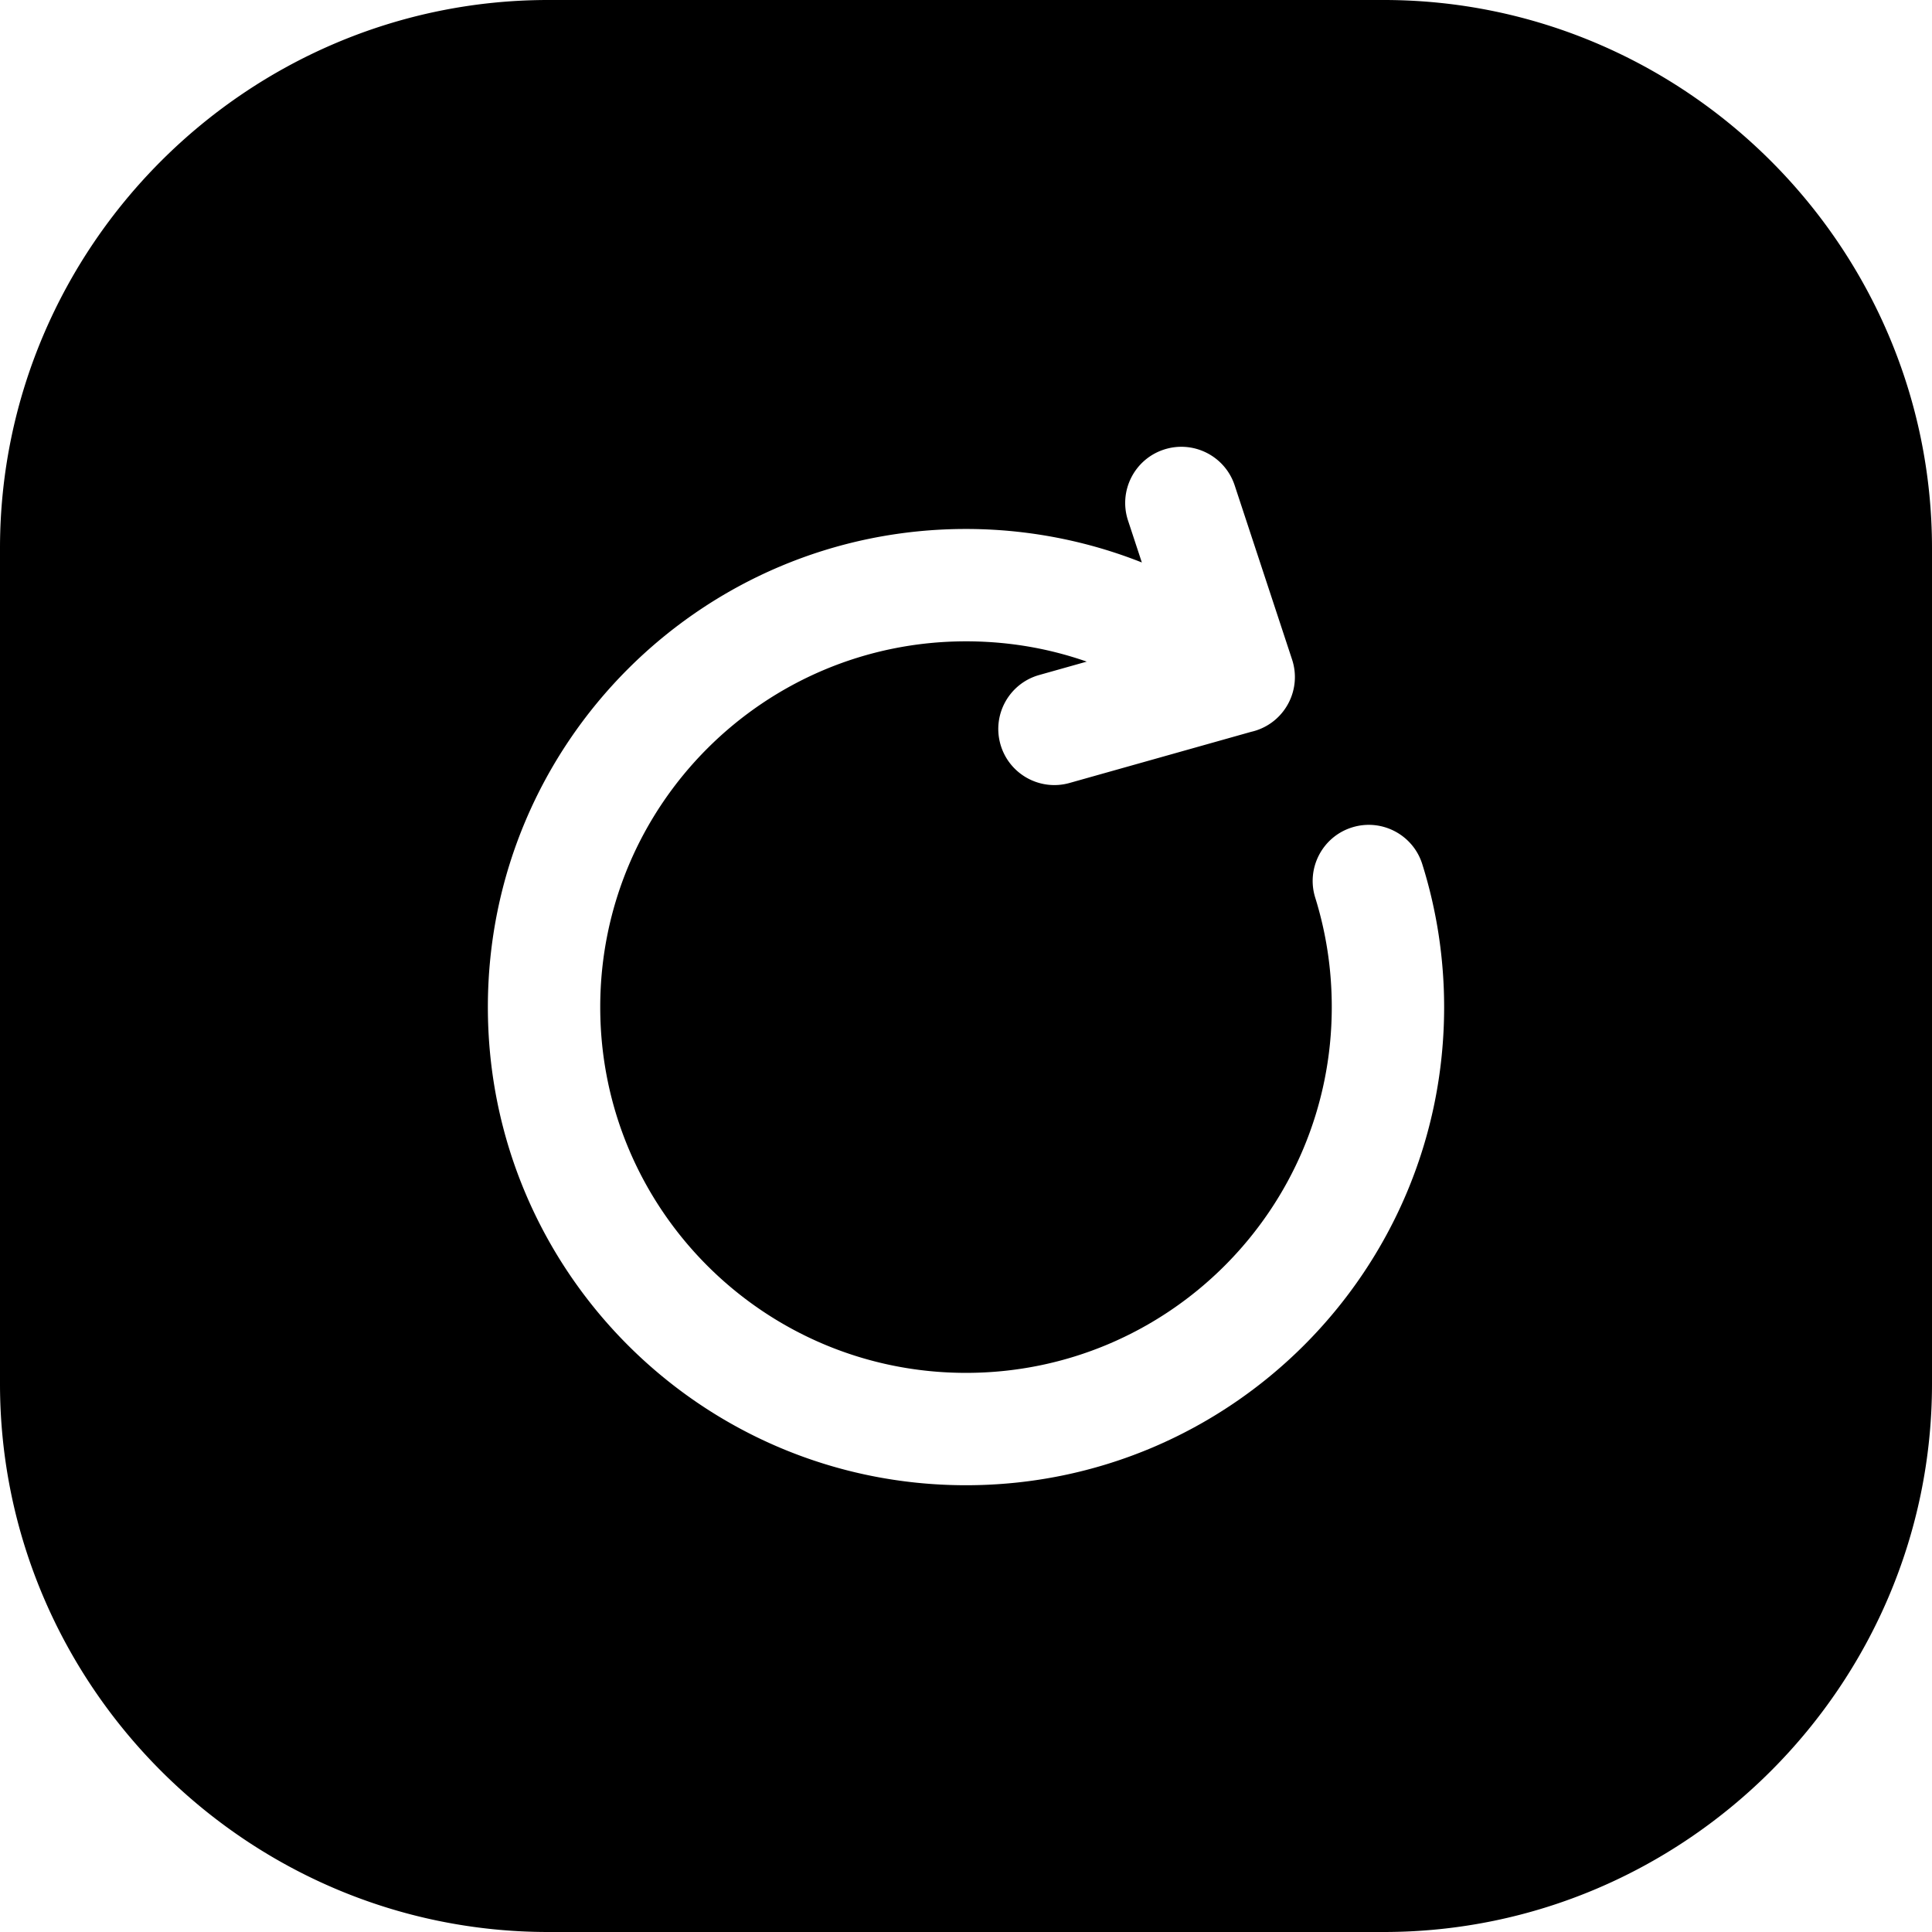
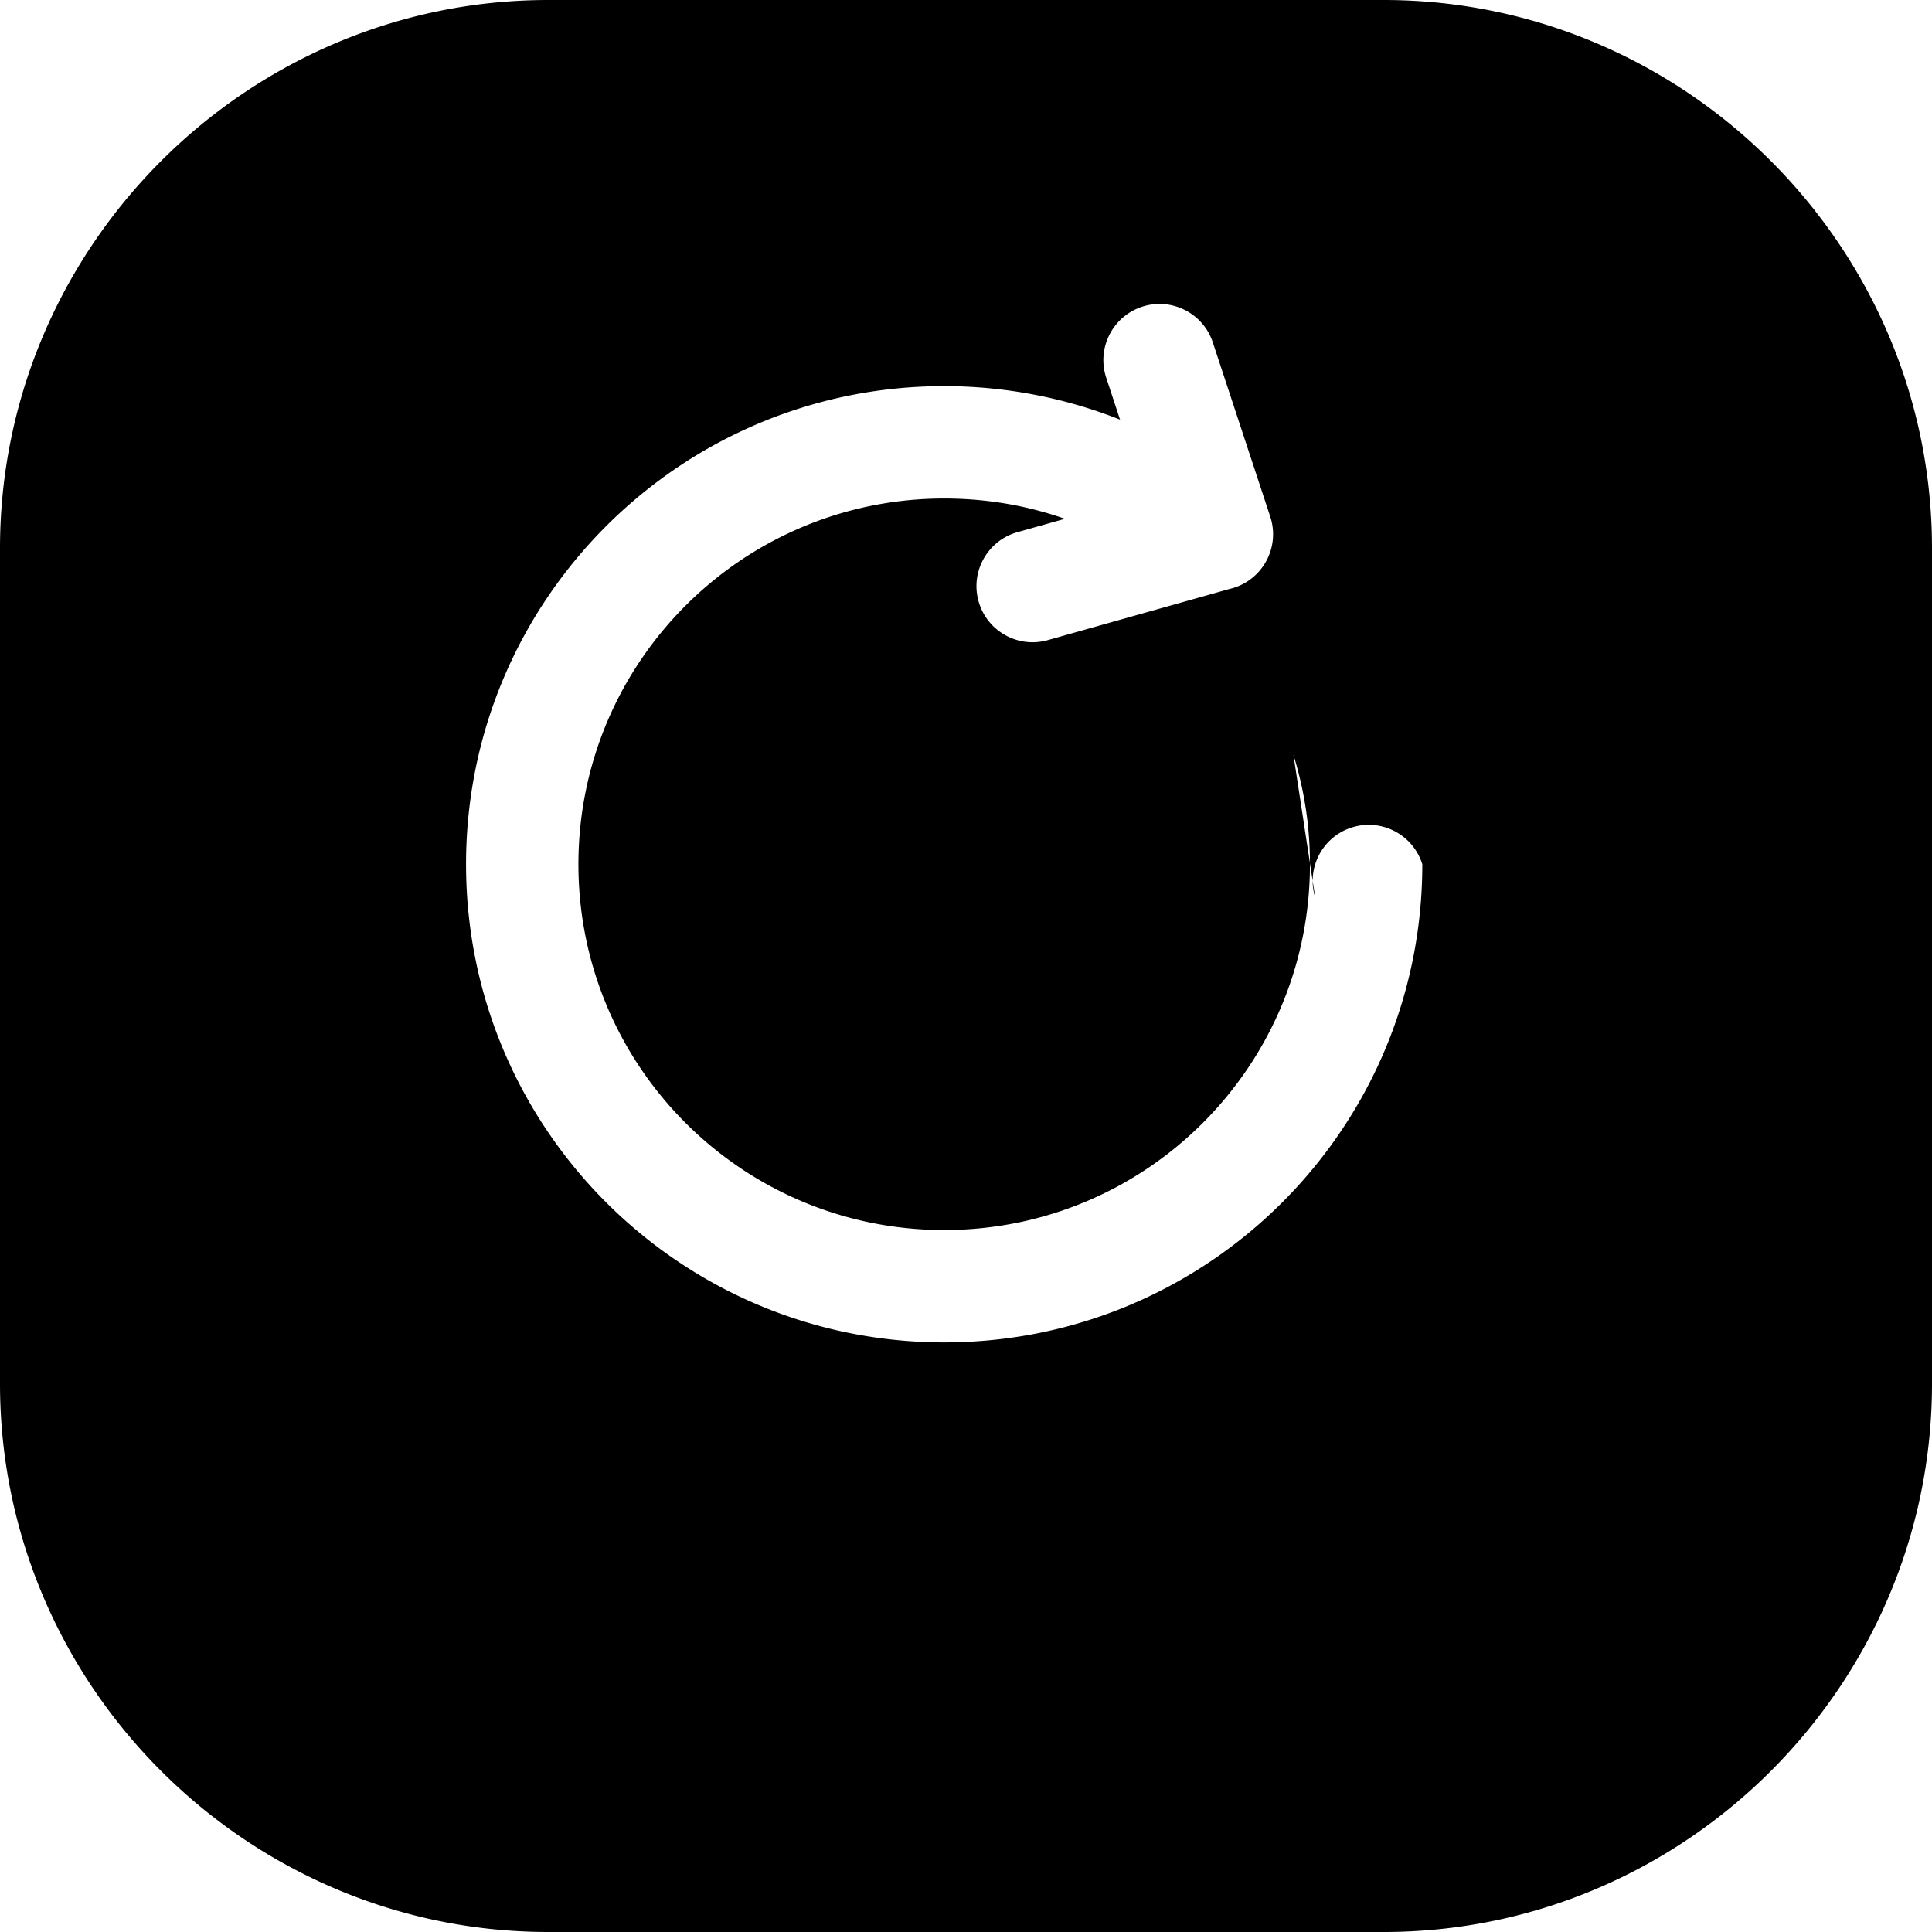
<svg xmlns="http://www.w3.org/2000/svg" shape-rendering="geometricPrecision" text-rendering="geometricPrecision" image-rendering="optimizeQuality" fill-rule="evenodd" clip-rule="evenodd" viewBox="0 0 512 512">
-   <path d="M145.304 0h221.391C446.615 0 512 65.385 512 145.304v221.391C512 446.615 446.615 512 366.695 512H145.304C65.385 512 0 446.615 0 366.695V145.304C0 65.385 65.385 0 145.304 0zm203.243 237.882c-2.442-7.838 1.933-16.171 9.77-18.612 7.837-2.441 16.171 1.933 18.612 9.77a126.12 126.12 0 014.33 18.699 127.386 127.386 0 011.451 19.153c0 34.988-14.183 66.668-37.112 89.598-22.931 22.929-54.61 37.113-89.598 37.113s-66.667-14.184-89.598-37.113c-22.929-22.93-37.112-54.61-37.112-89.598s14.183-66.667 37.112-89.597c22.931-22.929 54.61-37.113 89.598-37.113a126.93 126.93 0 0130.955 3.834 125.535 125.535 0 0115.647 5.045l-3.665-11.12c-2.57-7.805 1.675-16.218 9.48-18.787 7.805-2.57 16.218 1.675 18.787 9.48l15.208 46.143c2.57 7.805-1.675 16.217-9.48 18.788-.458.15-.917.276-1.377.381l-48.123 13.552c-7.901 2.216-16.104-2.393-18.32-10.295-2.216-7.9 2.393-16.104 10.294-18.32l12.593-3.547a96.442 96.442 0 00-8.255-2.472c-7.543-1.896-15.497-2.904-23.744-2.904-26.768 0-51.003 10.85-68.543 28.389-17.539 17.54-28.389 41.775-28.389 68.543 0 26.769 10.85 51.003 28.389 68.544 17.54 17.539 41.775 28.389 68.543 28.389 26.768 0 51.003-10.85 68.543-28.389 17.539-17.541 28.389-41.775 28.389-68.544 0-5.045-.377-9.967-1.101-14.734a96.563 96.563 0 00-3.284-14.276z" />
+   <path d="M145.304 0h221.391C446.615 0 512 65.385 512 145.304v221.391C512 446.615 446.615 512 366.695 512H145.304C65.385 512 0 446.615 0 366.695V145.304C0 65.385 65.385 0 145.304 0zm203.243 237.882c-2.442-7.838 1.933-16.171 9.77-18.612 7.837-2.441 16.171 1.933 18.612 9.77c0 34.988-14.183 66.668-37.112 89.598-22.931 22.929-54.61 37.113-89.598 37.113s-66.667-14.184-89.598-37.113c-22.929-22.93-37.112-54.61-37.112-89.598s14.183-66.667 37.112-89.597c22.931-22.929 54.61-37.113 89.598-37.113a126.93 126.93 0 0130.955 3.834 125.535 125.535 0 0115.647 5.045l-3.665-11.12c-2.57-7.805 1.675-16.218 9.48-18.787 7.805-2.57 16.218 1.675 18.787 9.48l15.208 46.143c2.57 7.805-1.675 16.217-9.48 18.788-.458.15-.917.276-1.377.381l-48.123 13.552c-7.901 2.216-16.104-2.393-18.32-10.295-2.216-7.9 2.393-16.104 10.294-18.32l12.593-3.547a96.442 96.442 0 00-8.255-2.472c-7.543-1.896-15.497-2.904-23.744-2.904-26.768 0-51.003 10.85-68.543 28.389-17.539 17.54-28.389 41.775-28.389 68.543 0 26.769 10.85 51.003 28.389 68.544 17.54 17.539 41.775 28.389 68.543 28.389 26.768 0 51.003-10.85 68.543-28.389 17.539-17.541 28.389-41.775 28.389-68.544 0-5.045-.377-9.967-1.101-14.734a96.563 96.563 0 00-3.284-14.276z" />
</svg>